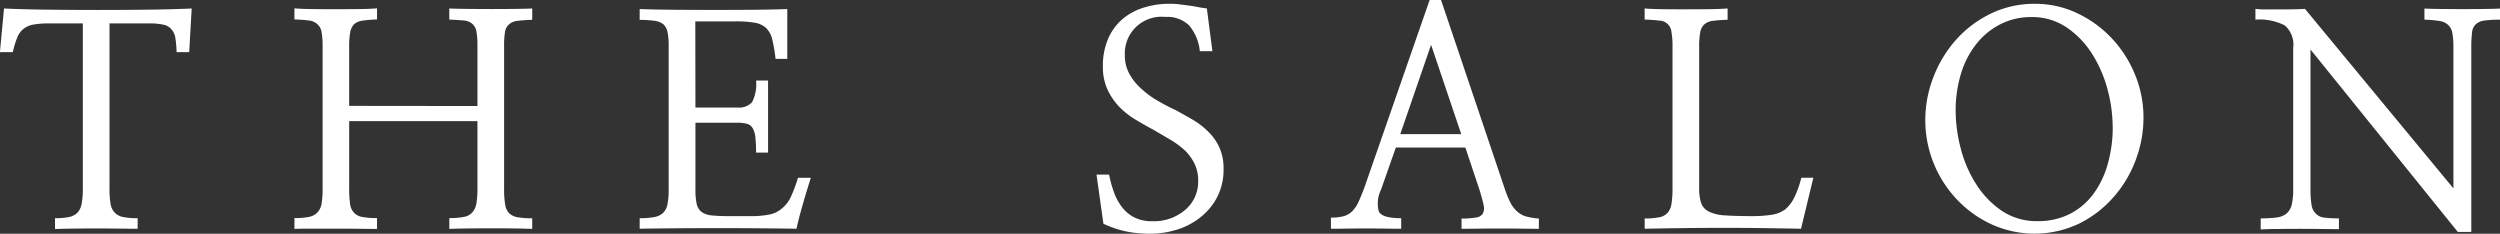
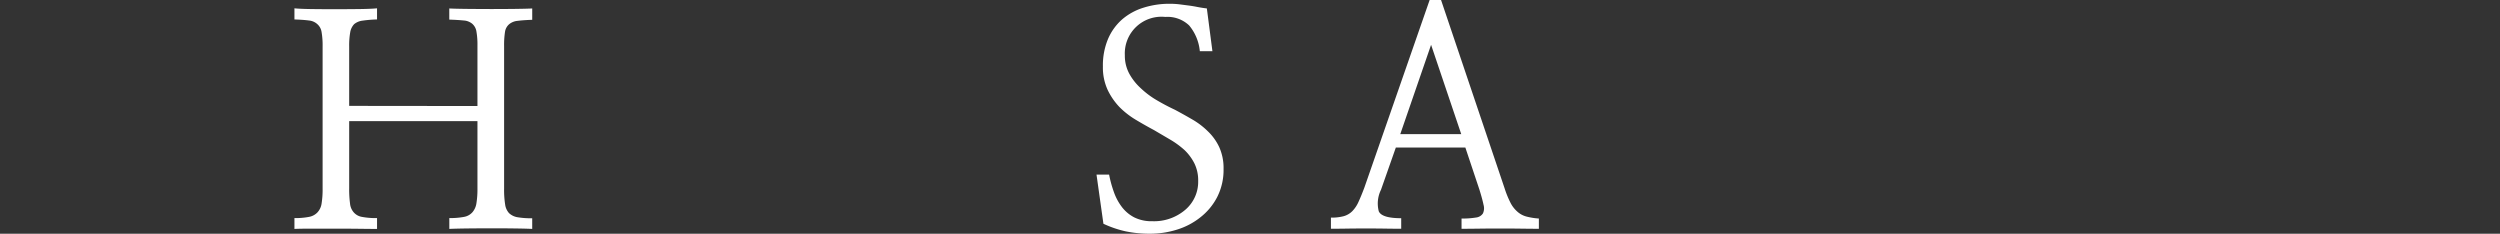
<svg xmlns="http://www.w3.org/2000/svg" width="121.672" height="11.375" viewBox="0 0 121.672 11.375">
  <rect x="0" y="0" width="121.672" height="11.375" fill="#333333" stroke="none" />
  <g transform="translate(0)">
-     <path d="M266.565,249.789h-.613a5.733,5.733,0,0,0-.057-.67.808.808,0,0,0-.185-.428.664.664,0,0,0-.385-.235,3.02,3.02,0,0,0-.7-.064h-1.939v8.025a4.418,4.418,0,0,0,.05.749.793.793,0,0,0,.207.435.747.747,0,0,0,.413.214,3.483,3.483,0,0,0,.7.057v.513q-.357,0-.9-.007t-1.126-.007q-.57,0-1.112.007t-.884.022v-.528a3.288,3.288,0,0,0,.677-.057.823.823,0,0,0,.42-.214.9.9,0,0,0,.2-.435,3.876,3.876,0,0,0,.057-.749v-8.025h-1.639a4.251,4.251,0,0,0-.77.057,1.037,1.037,0,0,0-.485.214.981.981,0,0,0-.3.42,4.628,4.628,0,0,0-.214.706h-.627l.2-2.124q.9.043,2.1.057t2.459.015q1.254,0,2.459-.015t2.116-.057Z" transform="translate(-257.357 -247.252)" fill="#fff" />
    <path d="M302.607,252.412v-2.937a3.745,3.745,0,0,0-.05-.691.628.628,0,0,0-.207-.378.718.718,0,0,0-.414-.157q-.271-.028-.7-.043v-.542q.285.015.855.021t1.2.007q.613,0,1.169-.007t.813-.021v.552q-.442.015-.712.051a.741.741,0,0,0-.414.167.6.6,0,0,0-.2.377,4.206,4.206,0,0,0-.043.677v6.956a4.526,4.526,0,0,0,.05.755.777.777,0,0,0,.192.427.788.788,0,0,0,.421.2,4.024,4.024,0,0,0,.705.049v.518q-.257-.014-.813-.022t-1.183-.007q-.613,0-1.183.007t-.855.022v-.528a3.58,3.58,0,0,0,.713-.057.707.707,0,0,0,.413-.228.859.859,0,0,0,.193-.436,4.275,4.275,0,0,0,.05-.722v-3.275h-6.243v3.275a5.218,5.218,0,0,0,.043.744.747.747,0,0,0,.186.429.675.675,0,0,0,.4.214,3.662,3.662,0,0,0,.727.057v.528q-.286,0-.841-.007t-1.169-.007h-1.176q-.564,0-.834.014v-.528a3.484,3.484,0,0,0,.7-.057.75.75,0,0,0,.414-.214.8.8,0,0,0,.207-.435,4.344,4.344,0,0,0,.05-.734v-6.914a3.847,3.847,0,0,0-.05-.7.635.635,0,0,0-.207-.385.7.7,0,0,0-.414-.178q-.271-.036-.7-.05v-.542q.257.028.813.036t1.169.007q.627,0,1.19-.007c.376-.005.658-.017.848-.036v.542a5.824,5.824,0,0,0-.7.057.784.784,0,0,0-.413.171.752.752,0,0,0-.193.4,3.74,3.74,0,0,0-.05.684v2.894Z" transform="translate(-279.37 -247.252)" fill="#fff" />
-     <path d="M339.039,252.527h2.039a.867.867,0,0,0,.712-.25,1.875,1.875,0,0,0,.2-1.062h.584v3.507h-.584a6.378,6.378,0,0,0-.036-.756,1.079,1.079,0,0,0-.135-.442.47.47,0,0,0-.285-.207,1.844,1.844,0,0,0-.471-.05h-2.024v3.25a3.3,3.3,0,0,0,.057.684.7.7,0,0,0,.228.4,1,1,0,0,0,.506.178,8.075,8.075,0,0,0,.848.035h1.055a4.377,4.377,0,0,0,.905-.078,1.312,1.312,0,0,0,.606-.292,1.576,1.576,0,0,0,.435-.563,6.27,6.27,0,0,0,.349-.934h.627q-.185.584-.378,1.247t-.321,1.233q-.913-.014-1.9-.022t-1.981-.007q-.984,0-1.939.007t-1.811.022v-.513a3.675,3.675,0,0,0,.72-.057.835.835,0,0,0,.435-.214.81.81,0,0,0,.2-.42,3.628,3.628,0,0,0,.057-.706v-6.985a3.194,3.194,0,0,0-.057-.677.7.7,0,0,0-.2-.377.885.885,0,0,0-.435-.171,4.856,4.856,0,0,0-.72-.043v-.528q.827.029,1.753.035t1.868.007q.941,0,1.853-.007t1.71-.035v2.424h-.57a7.487,7.487,0,0,0-.164-.955,1.129,1.129,0,0,0-.306-.556,1.081,1.081,0,0,0-.556-.25,5.445,5.445,0,0,0-.927-.064h-1.953Z" transform="translate(-305.193 -247.295)" fill="#fff" />
    <path d="M392.709,255.4h.613a5.647,5.647,0,0,0,.235.856,2.635,2.635,0,0,0,.392.727,1.79,1.79,0,0,0,.6.5,1.869,1.869,0,0,0,.87.185,2.338,2.338,0,0,0,1.611-.556,1.789,1.789,0,0,0,.627-1.4,1.876,1.876,0,0,0-.186-.862,2.392,2.392,0,0,0-.484-.649,4.262,4.262,0,0,0-.684-.5l-.8-.47q-.428-.228-.87-.492a4.055,4.055,0,0,1-.8-.62,3.205,3.205,0,0,1-.585-.848,2.608,2.608,0,0,1-.228-1.134,3.32,3.32,0,0,1,.25-1.34,2.654,2.654,0,0,1,.691-.955,2.9,2.9,0,0,1,1.026-.563,4.161,4.161,0,0,1,1.283-.193,3.938,3.938,0,0,1,.484.028l.442.057q.214.028.427.071c.143.028.295.052.456.071l.271,2.081h-.613a2.288,2.288,0,0,0-.52-1.254,1.527,1.527,0,0,0-1.162-.414,1.784,1.784,0,0,0-1.967,1.868,1.834,1.834,0,0,0,.214.891,2.719,2.719,0,0,0,.556.706,4.206,4.206,0,0,0,.777.584q.435.257.891.47.428.228.855.477a3.709,3.709,0,0,1,.755.578,2.561,2.561,0,0,1,.549.77,2.476,2.476,0,0,1,.207,1.055,2.9,2.9,0,0,1-.314,1.375,2.971,2.971,0,0,1-.812.977,3.444,3.444,0,0,1-1.14.6,4.35,4.35,0,0,1-1.3.2,5.719,5.719,0,0,1-1.19-.114,5.168,5.168,0,0,1-1.091-.371Z" transform="translate(-339.343 -246.902)" fill="#fff" />
    <path d="M424.077,255.854a1.505,1.505,0,0,0-.107,1.048q.15.335,1.091.335v.513q-.342,0-.791-.007t-.919-.007q-.47,0-.919.007t-.791.007v-.542a2.277,2.277,0,0,0,.627-.071.96.96,0,0,0,.413-.243,1.532,1.532,0,0,0,.3-.449q.128-.277.285-.691l3.179-9.137H427l3.093,9.165a4.727,4.727,0,0,0,.285.7,1.416,1.416,0,0,0,.328.428,1.057,1.057,0,0,0,.435.242,3.173,3.173,0,0,0,.62.1v.5q-.343,0-.848-.007t-1.033-.007q-.542,0-1.041.007t-.841.007v-.5a3.886,3.886,0,0,0,.706-.049.457.457,0,0,0,.335-.2.6.6,0,0,0,.028-.422q-.057-.279-.2-.737l-.684-2.047H424.8Zm3.906-2.708-1.468-4.348-1.5,4.348Z" transform="translate(-356.866 -246.617)" fill="#fff" />
-     <path d="M468,258.385q-.684-.014-1.7-.029t-2.1-.014q-1.084,0-2.1.014t-1.71.029v-.5a3.5,3.5,0,0,0,.7-.057.746.746,0,0,0,.413-.214.866.866,0,0,0,.192-.442,4.677,4.677,0,0,0,.05-.77v-6.885a3.831,3.831,0,0,0-.05-.7.61.61,0,0,0-.606-.563q-.27-.036-.7-.05v-.542q.256.028.805.036t1.162.007q.627,0,1.2-.007t.87-.036v.552q-.443.015-.713.051a.758.758,0,0,0-.428.181.671.671,0,0,0-.192.384,3.791,3.791,0,0,0-.05.7v6.874a2.19,2.19,0,0,0,.1.74.74.74,0,0,0,.385.412,2.009,2.009,0,0,0,.777.178q.506.036,1.3.036a6.106,6.106,0,0,0,.962-.064,1.51,1.51,0,0,0,.663-.263,1.806,1.806,0,0,0,.442-.578,4.881,4.881,0,0,0,.342-.962h.585Z" transform="translate(-380.346 -247.252)" fill="#fff" />
-     <path d="M505.629,252.632a5.826,5.826,0,0,1-.385,2.074,5.714,5.714,0,0,1-1.083,1.8,5.377,5.377,0,0,1-1.675,1.283,5.052,5.052,0,0,1-4.24.036,5.418,5.418,0,0,1-1.682-1.2,5.606,5.606,0,0,1-1.554-3.877,5.766,5.766,0,0,1,.385-2.067,5.921,5.921,0,0,1,1.083-1.811,5.421,5.421,0,0,1,1.689-1.29,4.851,4.851,0,0,1,2.188-.492,4.718,4.718,0,0,1,2.046.456,5.549,5.549,0,0,1,1.675,1.212,5.735,5.735,0,0,1,1.14,1.774A5.476,5.476,0,0,1,505.629,252.632Zm-1.5.428a7.082,7.082,0,0,0-.242-1.775,6.2,6.2,0,0,0-.741-1.732,4.377,4.377,0,0,0-1.233-1.3,2.985,2.985,0,0,0-1.746-.52,3.257,3.257,0,0,0-1.49.342,3.524,3.524,0,0,0-1.162.941,4.326,4.326,0,0,0-.763,1.454,6.106,6.106,0,0,0-.264,1.839,7.259,7.259,0,0,0,.242,1.8,5.92,5.92,0,0,0,.741,1.732,4.385,4.385,0,0,0,1.248,1.311,3.035,3.035,0,0,0,1.76.513,3.415,3.415,0,0,0,1.533-.335,3.245,3.245,0,0,0,1.147-.948,4.429,4.429,0,0,0,.72-1.461A6.581,6.581,0,0,0,504.132,253.06Z" transform="translate(-401.308 -246.902)" fill="#fff" />
-     <path d="M546.268,258.541h-.656l-7.17-8.88v6.771a4.766,4.766,0,0,0,.05.784.724.724,0,0,0,.207.427.644.644,0,0,0,.413.2,5.531,5.531,0,0,0,.713.037v.523q-.357,0-.862-.007t-1.048-.007q-.542,0-1.048.007c-.337,0-.62.012-.848.021v-.537a5.686,5.686,0,0,0,.777-.044.921.921,0,0,0,.477-.189.816.816,0,0,0,.256-.435,3.194,3.194,0,0,0,.071-.763v-6.871a1.23,1.23,0,0,0-.413-1.091,2.683,2.683,0,0,0-1.425-.278v-.527a3.325,3.325,0,0,0,.513.029h.712q.371,0,.7-.007c.218-.005.38-.012.484-.022l7.227,8.738v-6.856a3.893,3.893,0,0,0-.05-.692.711.711,0,0,0-.207-.406.772.772,0,0,0-.42-.192,5.274,5.274,0,0,0-.734-.064v-.542q.271.015.784.021t1.069.007q.556,0,1.062-.007t.763-.021v.542a5.3,5.3,0,0,0-.763.043.736.736,0,0,0-.42.186.626.626,0,0,0-.178.4,5.856,5.856,0,0,0-.036.727Z" transform="translate(-425.993 -247.252)" fill="#fff" />
  </g>
</svg>